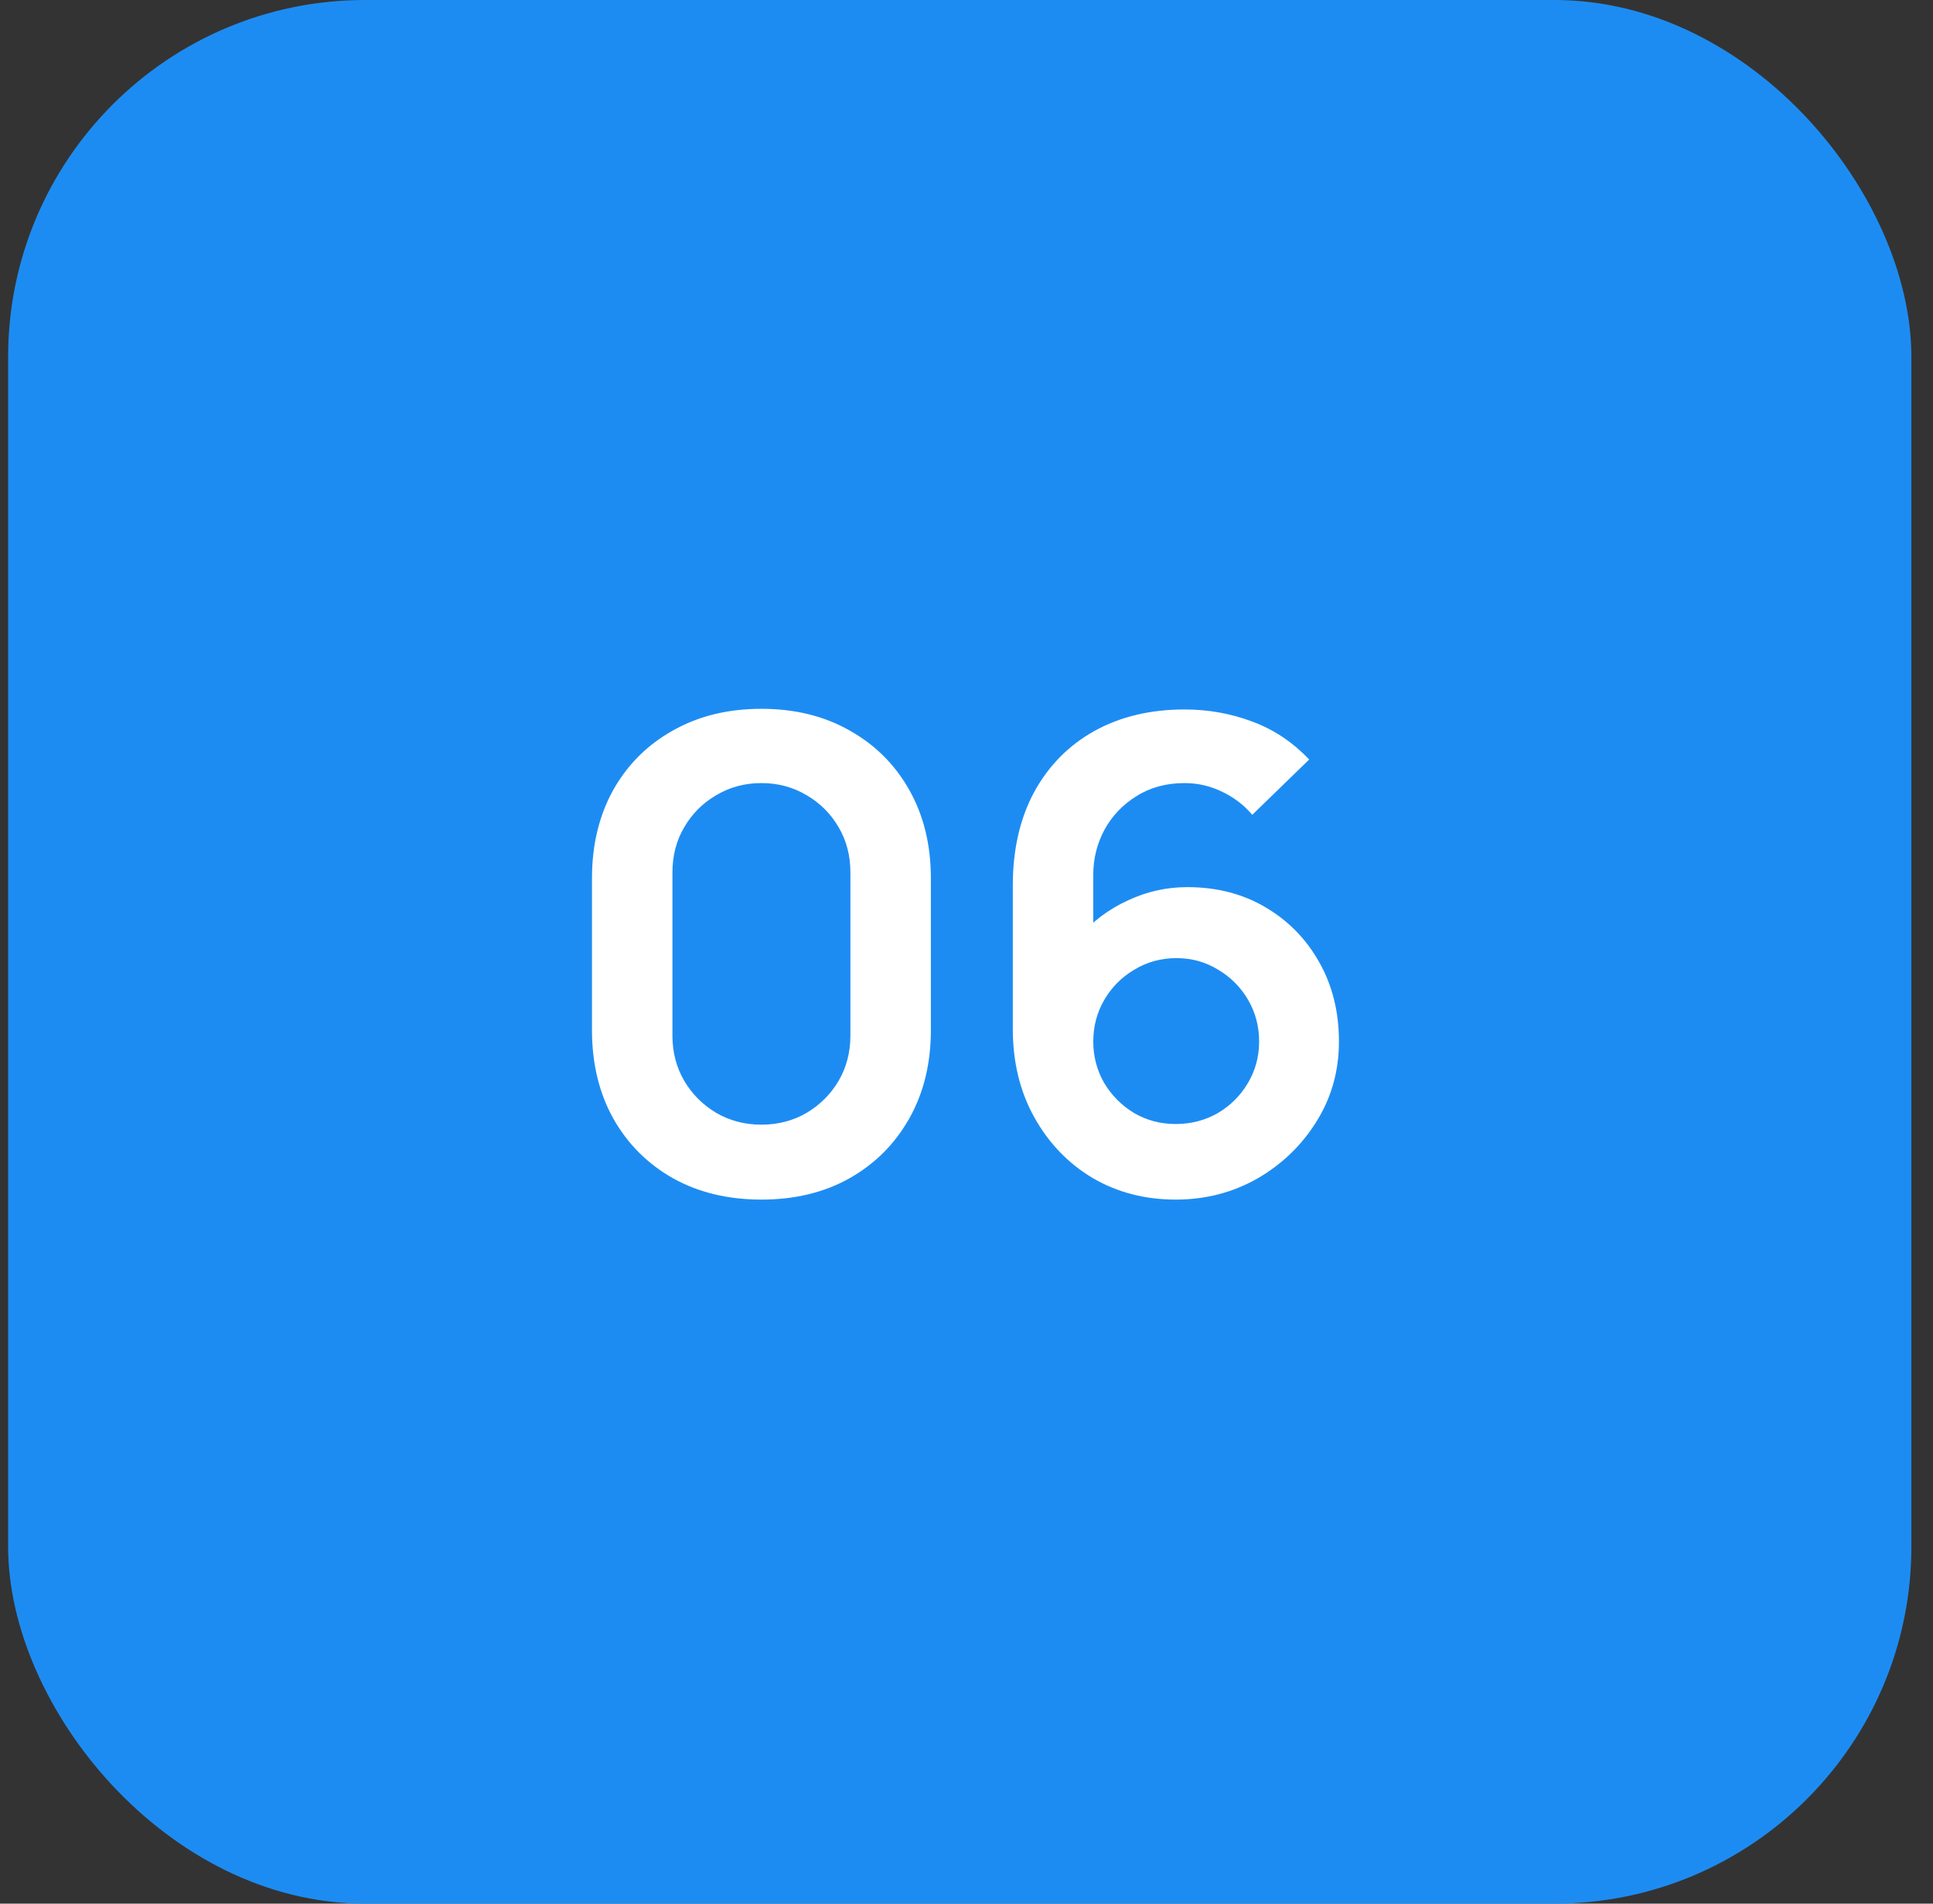
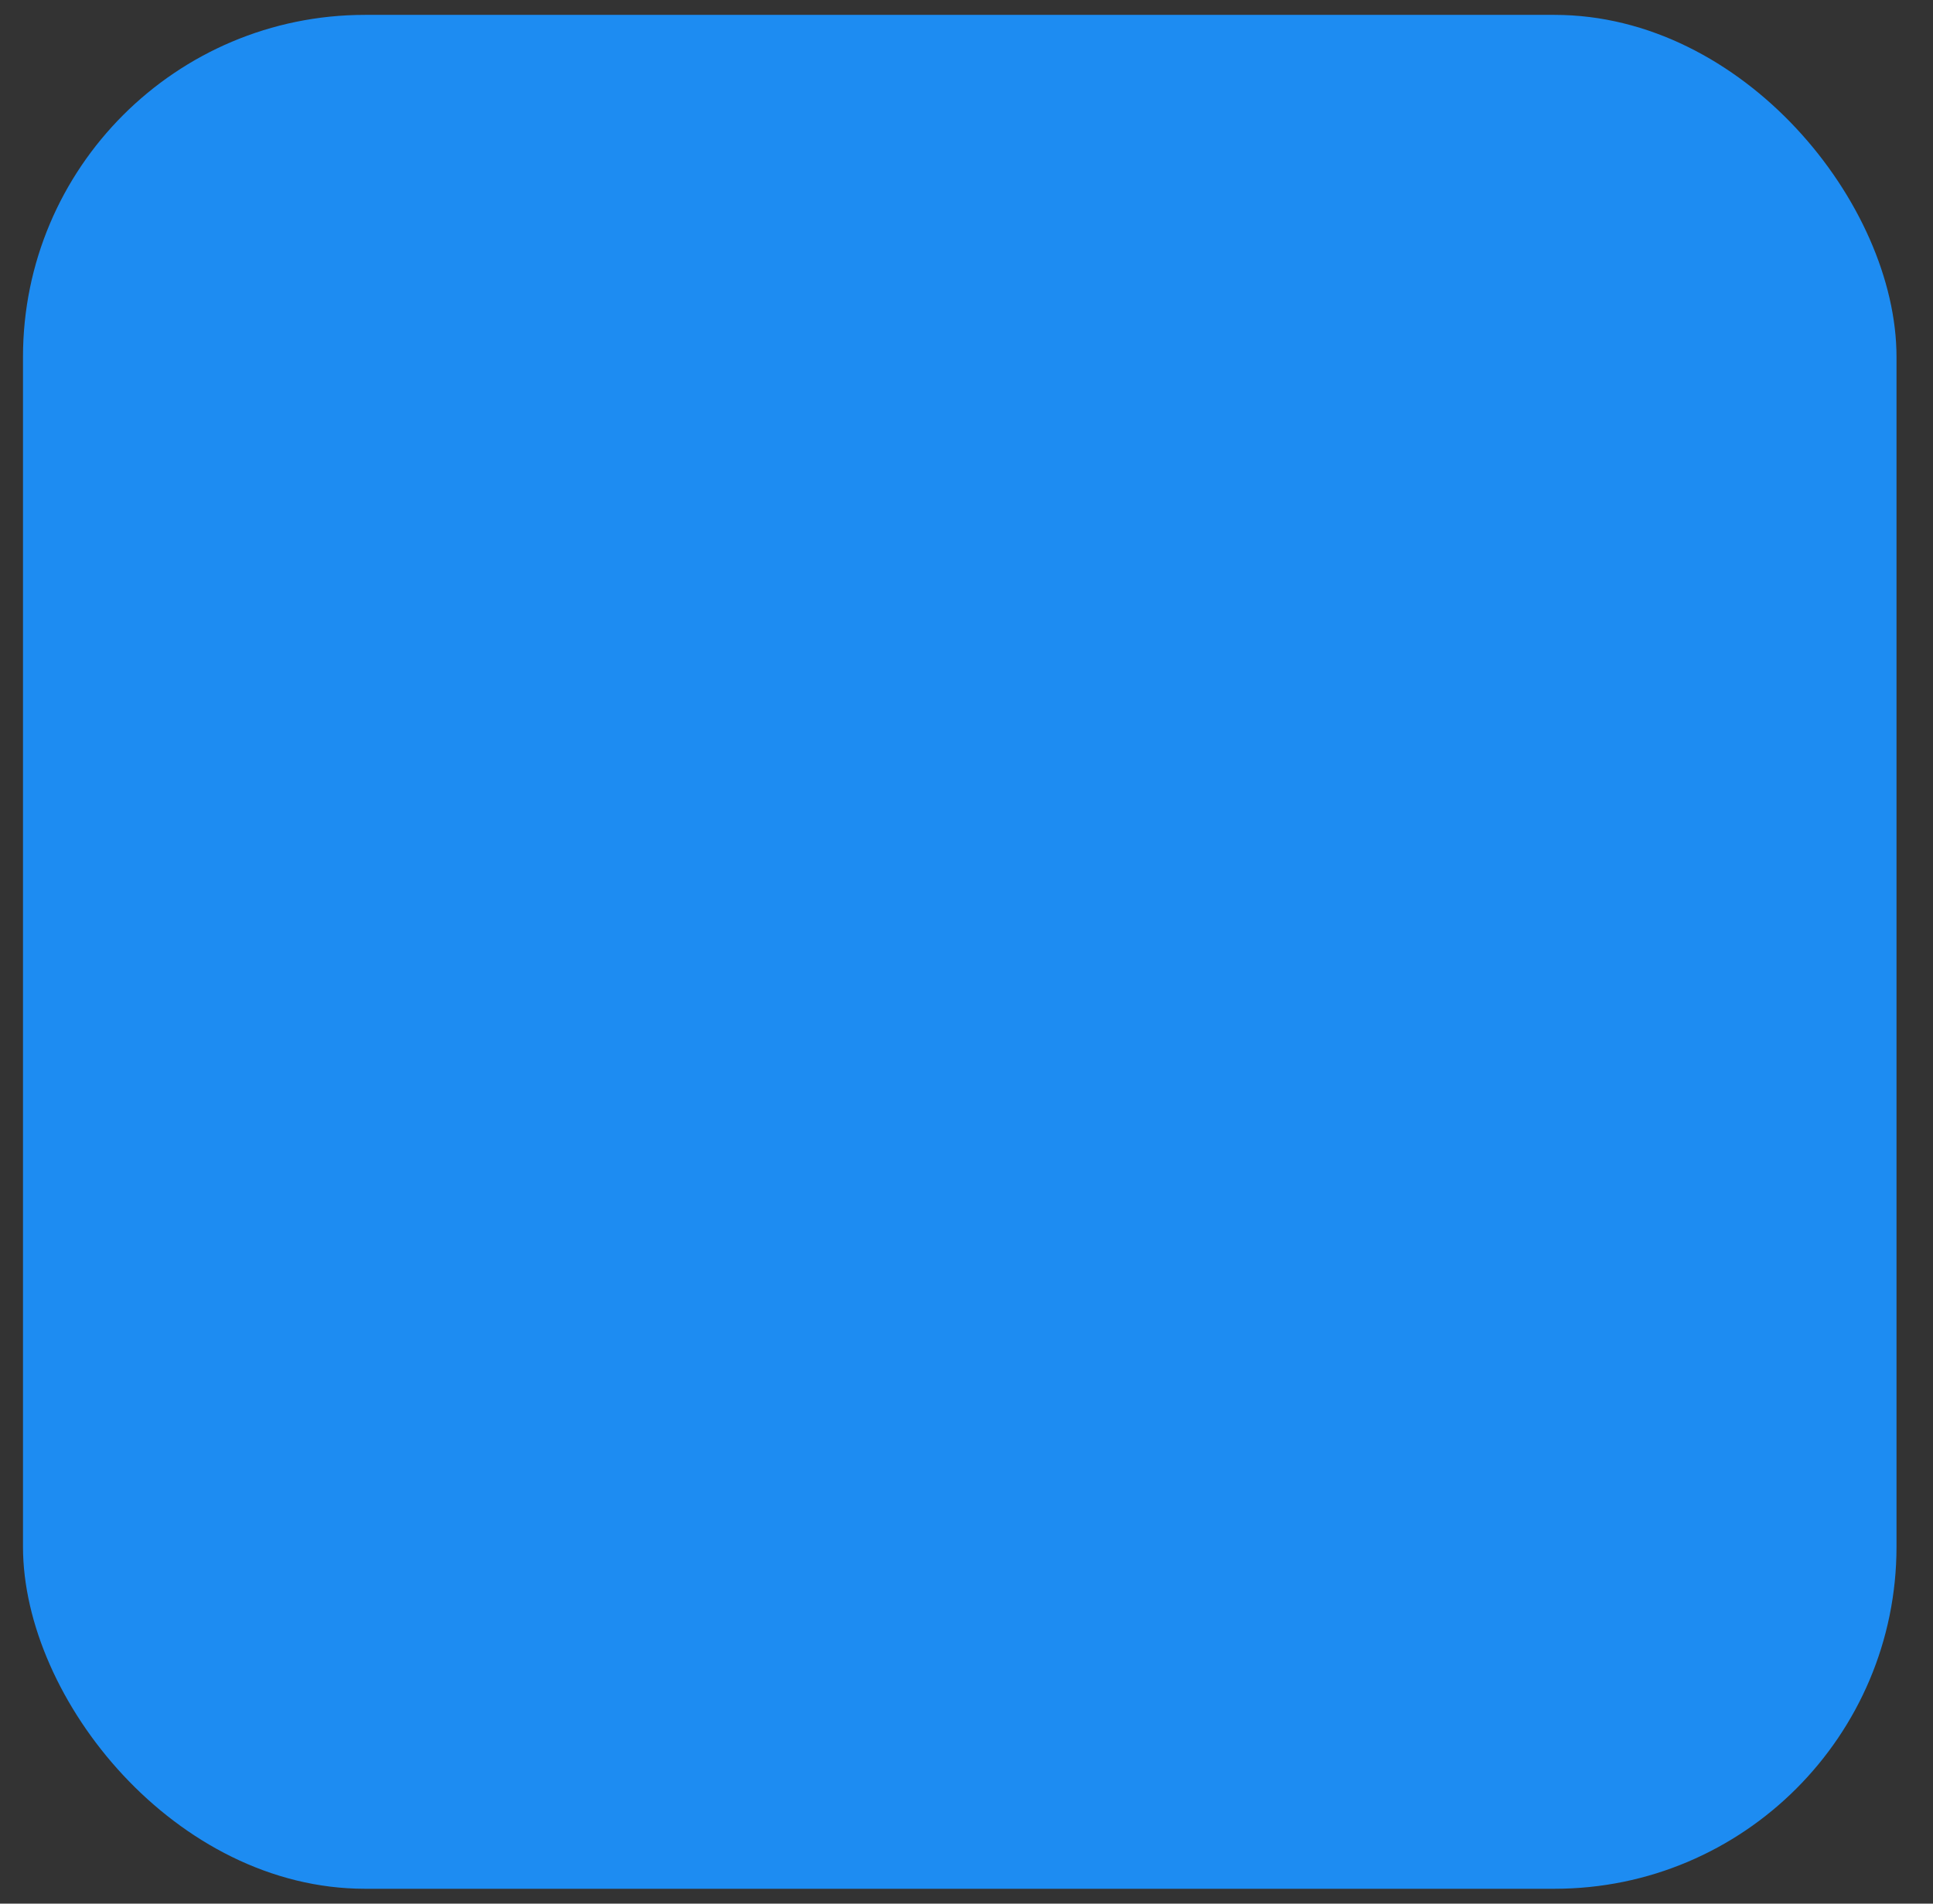
<svg xmlns="http://www.w3.org/2000/svg" width="65" height="64" viewBox="0 0 65 64" fill="none">
  <rect x="0" y="0" width="65" height="64" fill="#333333" stroke="none" />
  <rect x="0.773" y="0.5" width="63" height="63" rx="11.5" fill="#1D8CF2" />
-   <path d="M25.604 40.33C24.482 40.33 23.492 40.092 22.634 39.615C21.776 39.131 21.105 38.46 20.621 37.602C20.145 36.744 19.906 35.754 19.906 34.632V29.528C19.906 28.406 20.145 27.416 20.621 26.558C21.105 25.7 21.776 25.033 22.634 24.556C23.492 24.072 24.482 23.83 25.604 23.83C26.726 23.83 27.712 24.072 28.563 24.556C29.421 25.033 30.092 25.7 30.576 26.558C31.06 27.416 31.302 28.406 31.302 29.528V34.632C31.302 35.754 31.06 36.744 30.576 37.602C30.092 38.46 29.421 39.131 28.563 39.615C27.712 40.092 26.726 40.33 25.604 40.33ZM25.604 37.811C26.162 37.811 26.668 37.679 27.122 37.415C27.577 37.144 27.936 36.784 28.2 36.337C28.464 35.882 28.596 35.376 28.596 34.819V29.33C28.596 28.765 28.464 28.259 28.2 27.812C27.936 27.357 27.577 26.998 27.122 26.734C26.668 26.463 26.162 26.327 25.604 26.327C25.047 26.327 24.541 26.463 24.086 26.734C23.631 26.998 23.272 27.357 23.008 27.812C22.744 28.259 22.612 28.765 22.612 29.33V34.819C22.612 35.376 22.744 35.882 23.008 36.337C23.272 36.784 23.631 37.144 24.086 37.415C24.541 37.679 25.047 37.811 25.604 37.811ZM39.535 40.33C38.501 40.33 37.569 40.088 36.741 39.604C35.919 39.113 35.267 38.434 34.783 37.569C34.299 36.704 34.057 35.71 34.057 34.588V29.77C34.057 28.567 34.295 27.522 34.772 26.635C35.256 25.748 35.93 25.062 36.796 24.578C37.668 24.094 38.68 23.852 39.832 23.852C40.631 23.852 41.39 23.988 42.109 24.259C42.827 24.523 43.465 24.948 44.023 25.535L42.109 27.394C41.83 27.064 41.489 26.804 41.086 26.613C40.69 26.422 40.272 26.327 39.832 26.327C39.216 26.327 38.677 26.474 38.215 26.767C37.753 27.053 37.393 27.431 37.137 27.9C36.887 28.369 36.763 28.872 36.763 29.407V32.036L36.279 31.508C36.733 30.98 37.28 30.569 37.918 30.276C38.556 29.975 39.223 29.825 39.92 29.825C40.917 29.825 41.797 30.052 42.56 30.507C43.322 30.954 43.924 31.57 44.364 32.355C44.804 33.132 45.024 34.02 45.024 35.017C45.024 36.007 44.771 36.905 44.265 37.712C43.766 38.511 43.102 39.149 42.274 39.626C41.445 40.095 40.532 40.33 39.535 40.33ZM39.535 37.789C40.048 37.789 40.517 37.668 40.943 37.426C41.368 37.177 41.705 36.843 41.955 36.425C42.211 36 42.34 35.53 42.34 35.017C42.34 34.504 42.215 34.034 41.966 33.609C41.716 33.184 41.379 32.846 40.954 32.597C40.536 32.34 40.07 32.212 39.557 32.212C39.043 32.212 38.574 32.34 38.149 32.597C37.723 32.846 37.386 33.184 37.137 33.609C36.887 34.034 36.763 34.504 36.763 35.017C36.763 35.516 36.884 35.978 37.126 36.403C37.375 36.821 37.709 37.158 38.127 37.415C38.552 37.664 39.021 37.789 39.535 37.789Z" fill="white" />
-   <rect x="0.773" y="0.5" width="63" height="63" rx="11.5" stroke="#1D8CF2" />
</svg>